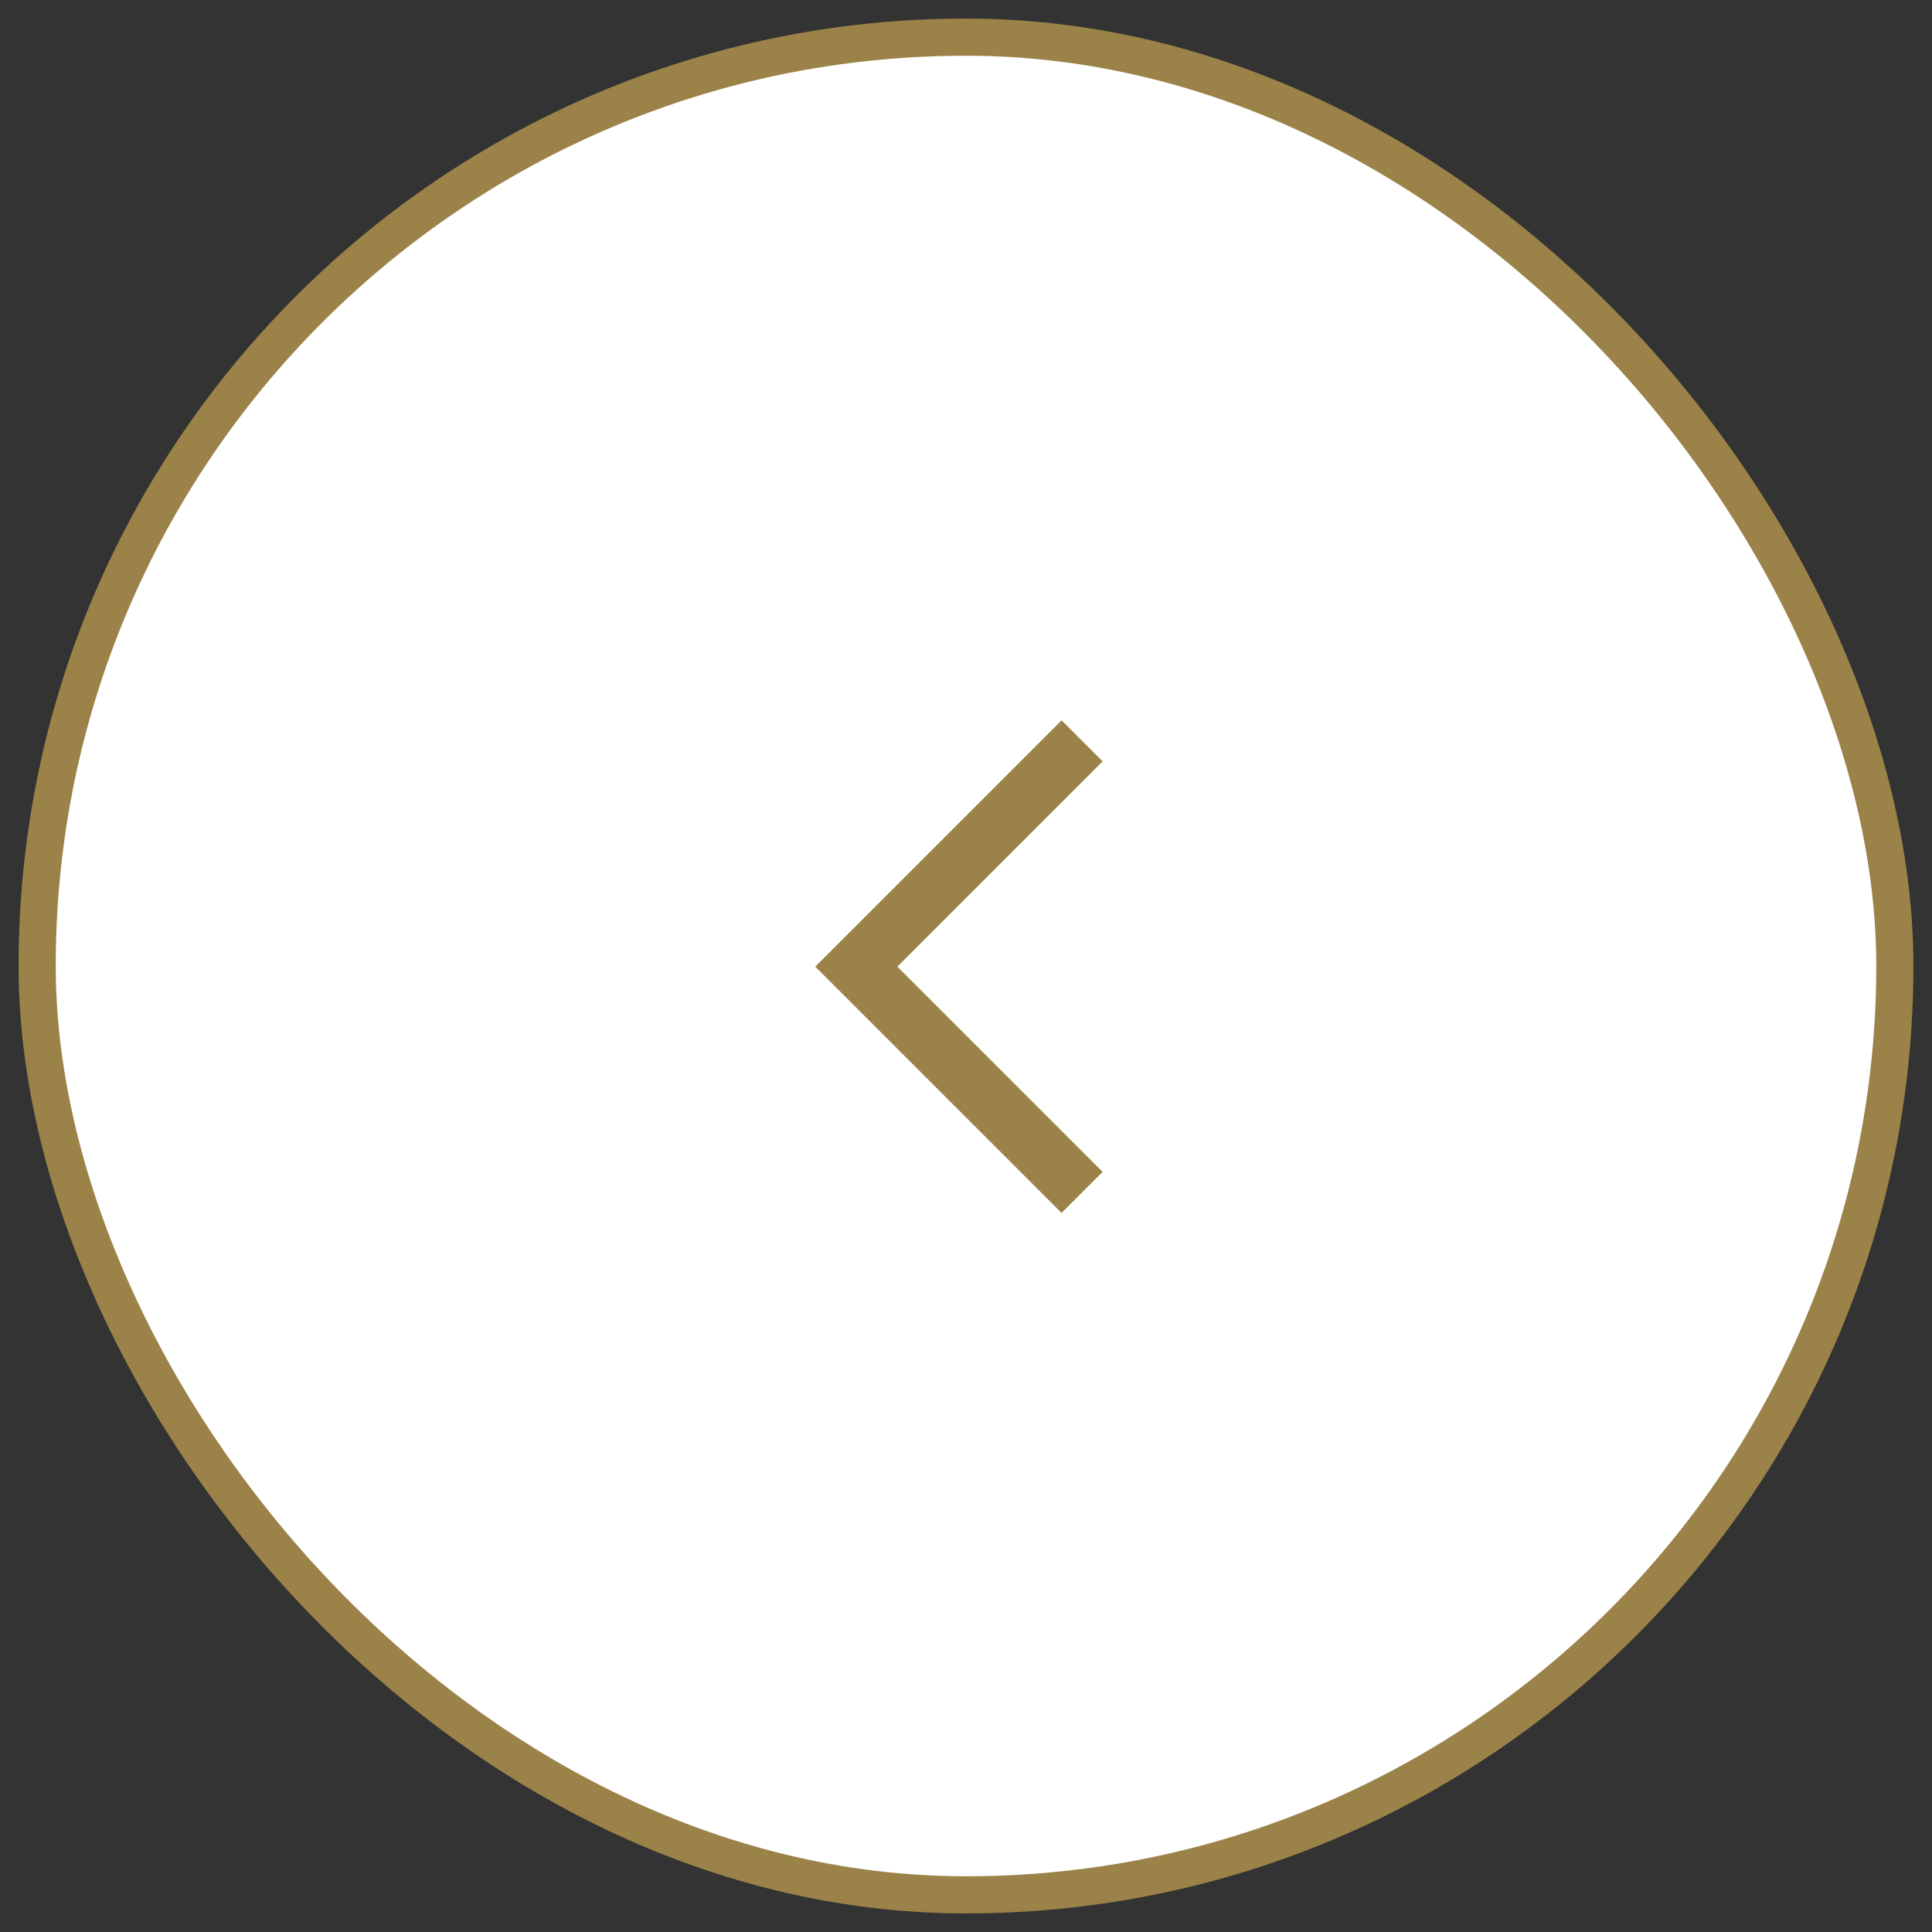
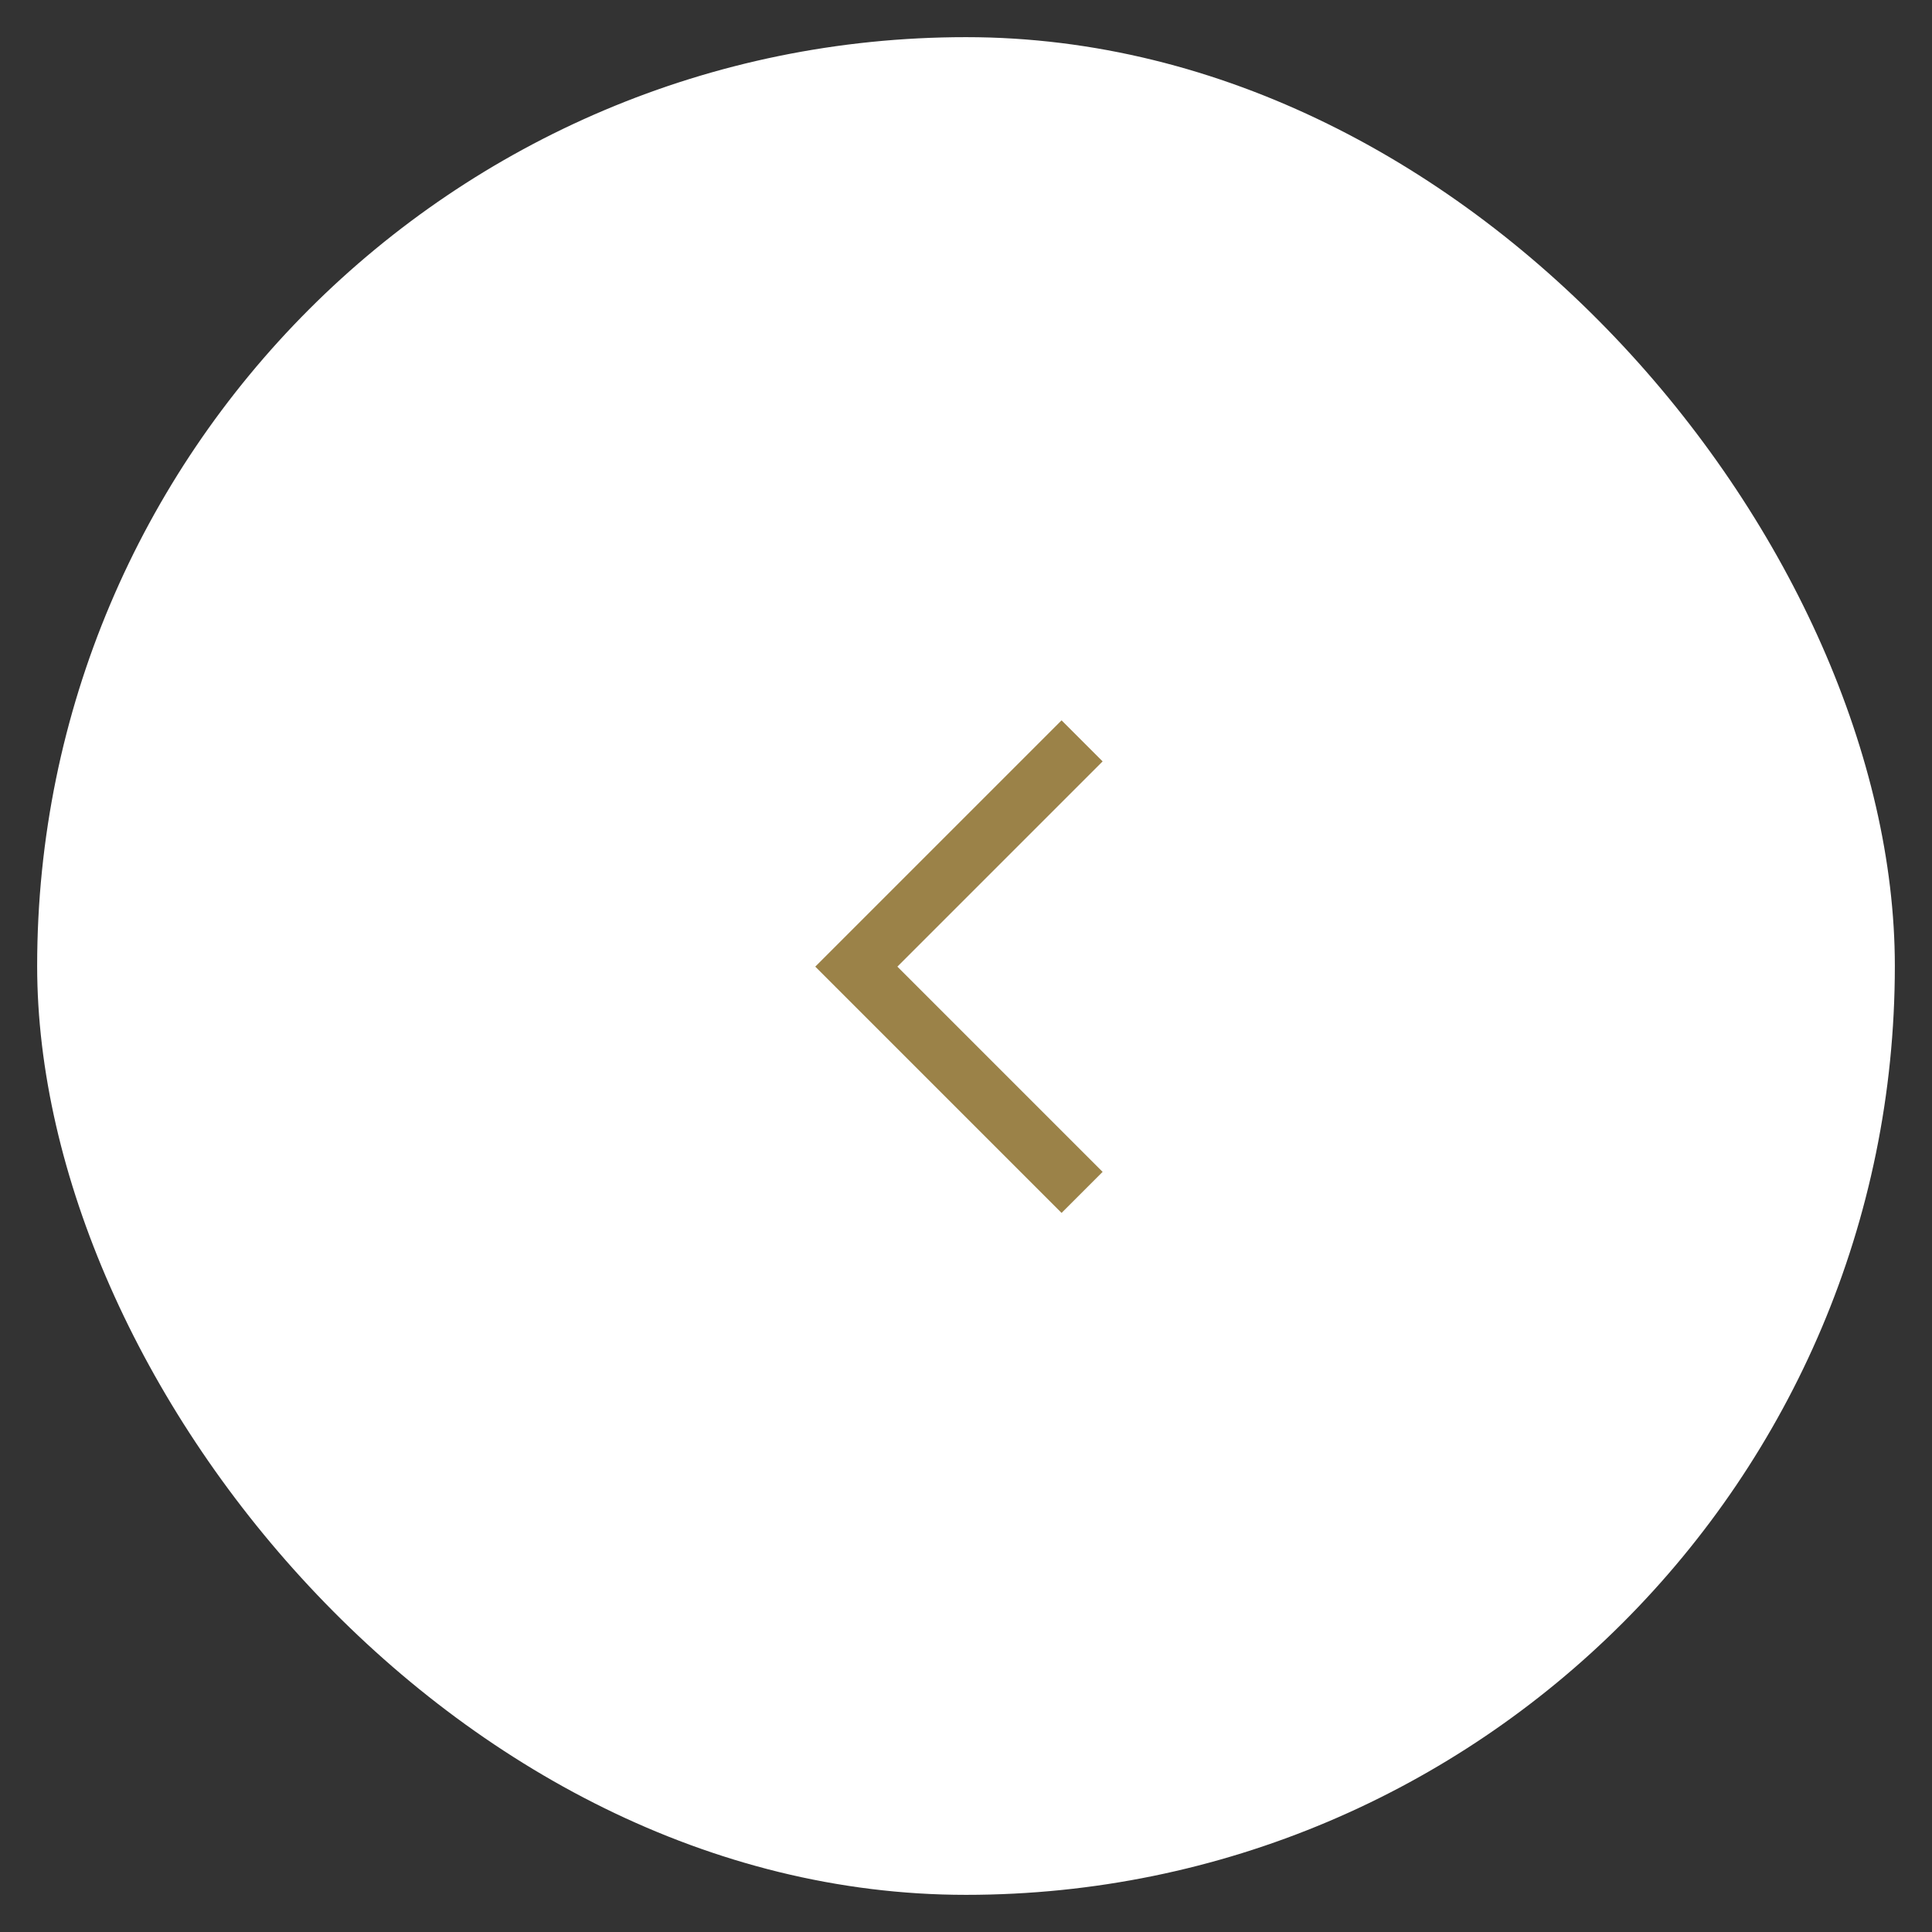
<svg xmlns="http://www.w3.org/2000/svg" width="52" height="52" viewBox="0 0 52 52" fill="none">
  <rect x="0" y="0" width="52" height="52" fill="#333333" stroke="none" />
  <rect x="51" y="51" width="50" height="50" rx="25" transform="rotate(-180 51 51)" fill="white" />
-   <rect x="51" y="51" width="50" height="50" rx="25" transform="rotate(-180 51 51)" stroke="#9B8248" />
  <path fill-rule="evenodd" clip-rule="evenodd" d="M28.572 19.388L29.677 20.493L24.153 26.017L29.677 31.541L28.572 32.646L22.496 26.57C22.496 26.57 22.496 26.57 23.048 26.017L22.496 26.57L21.943 26.017L28.572 19.388Z" fill="#9B8248" />
</svg>